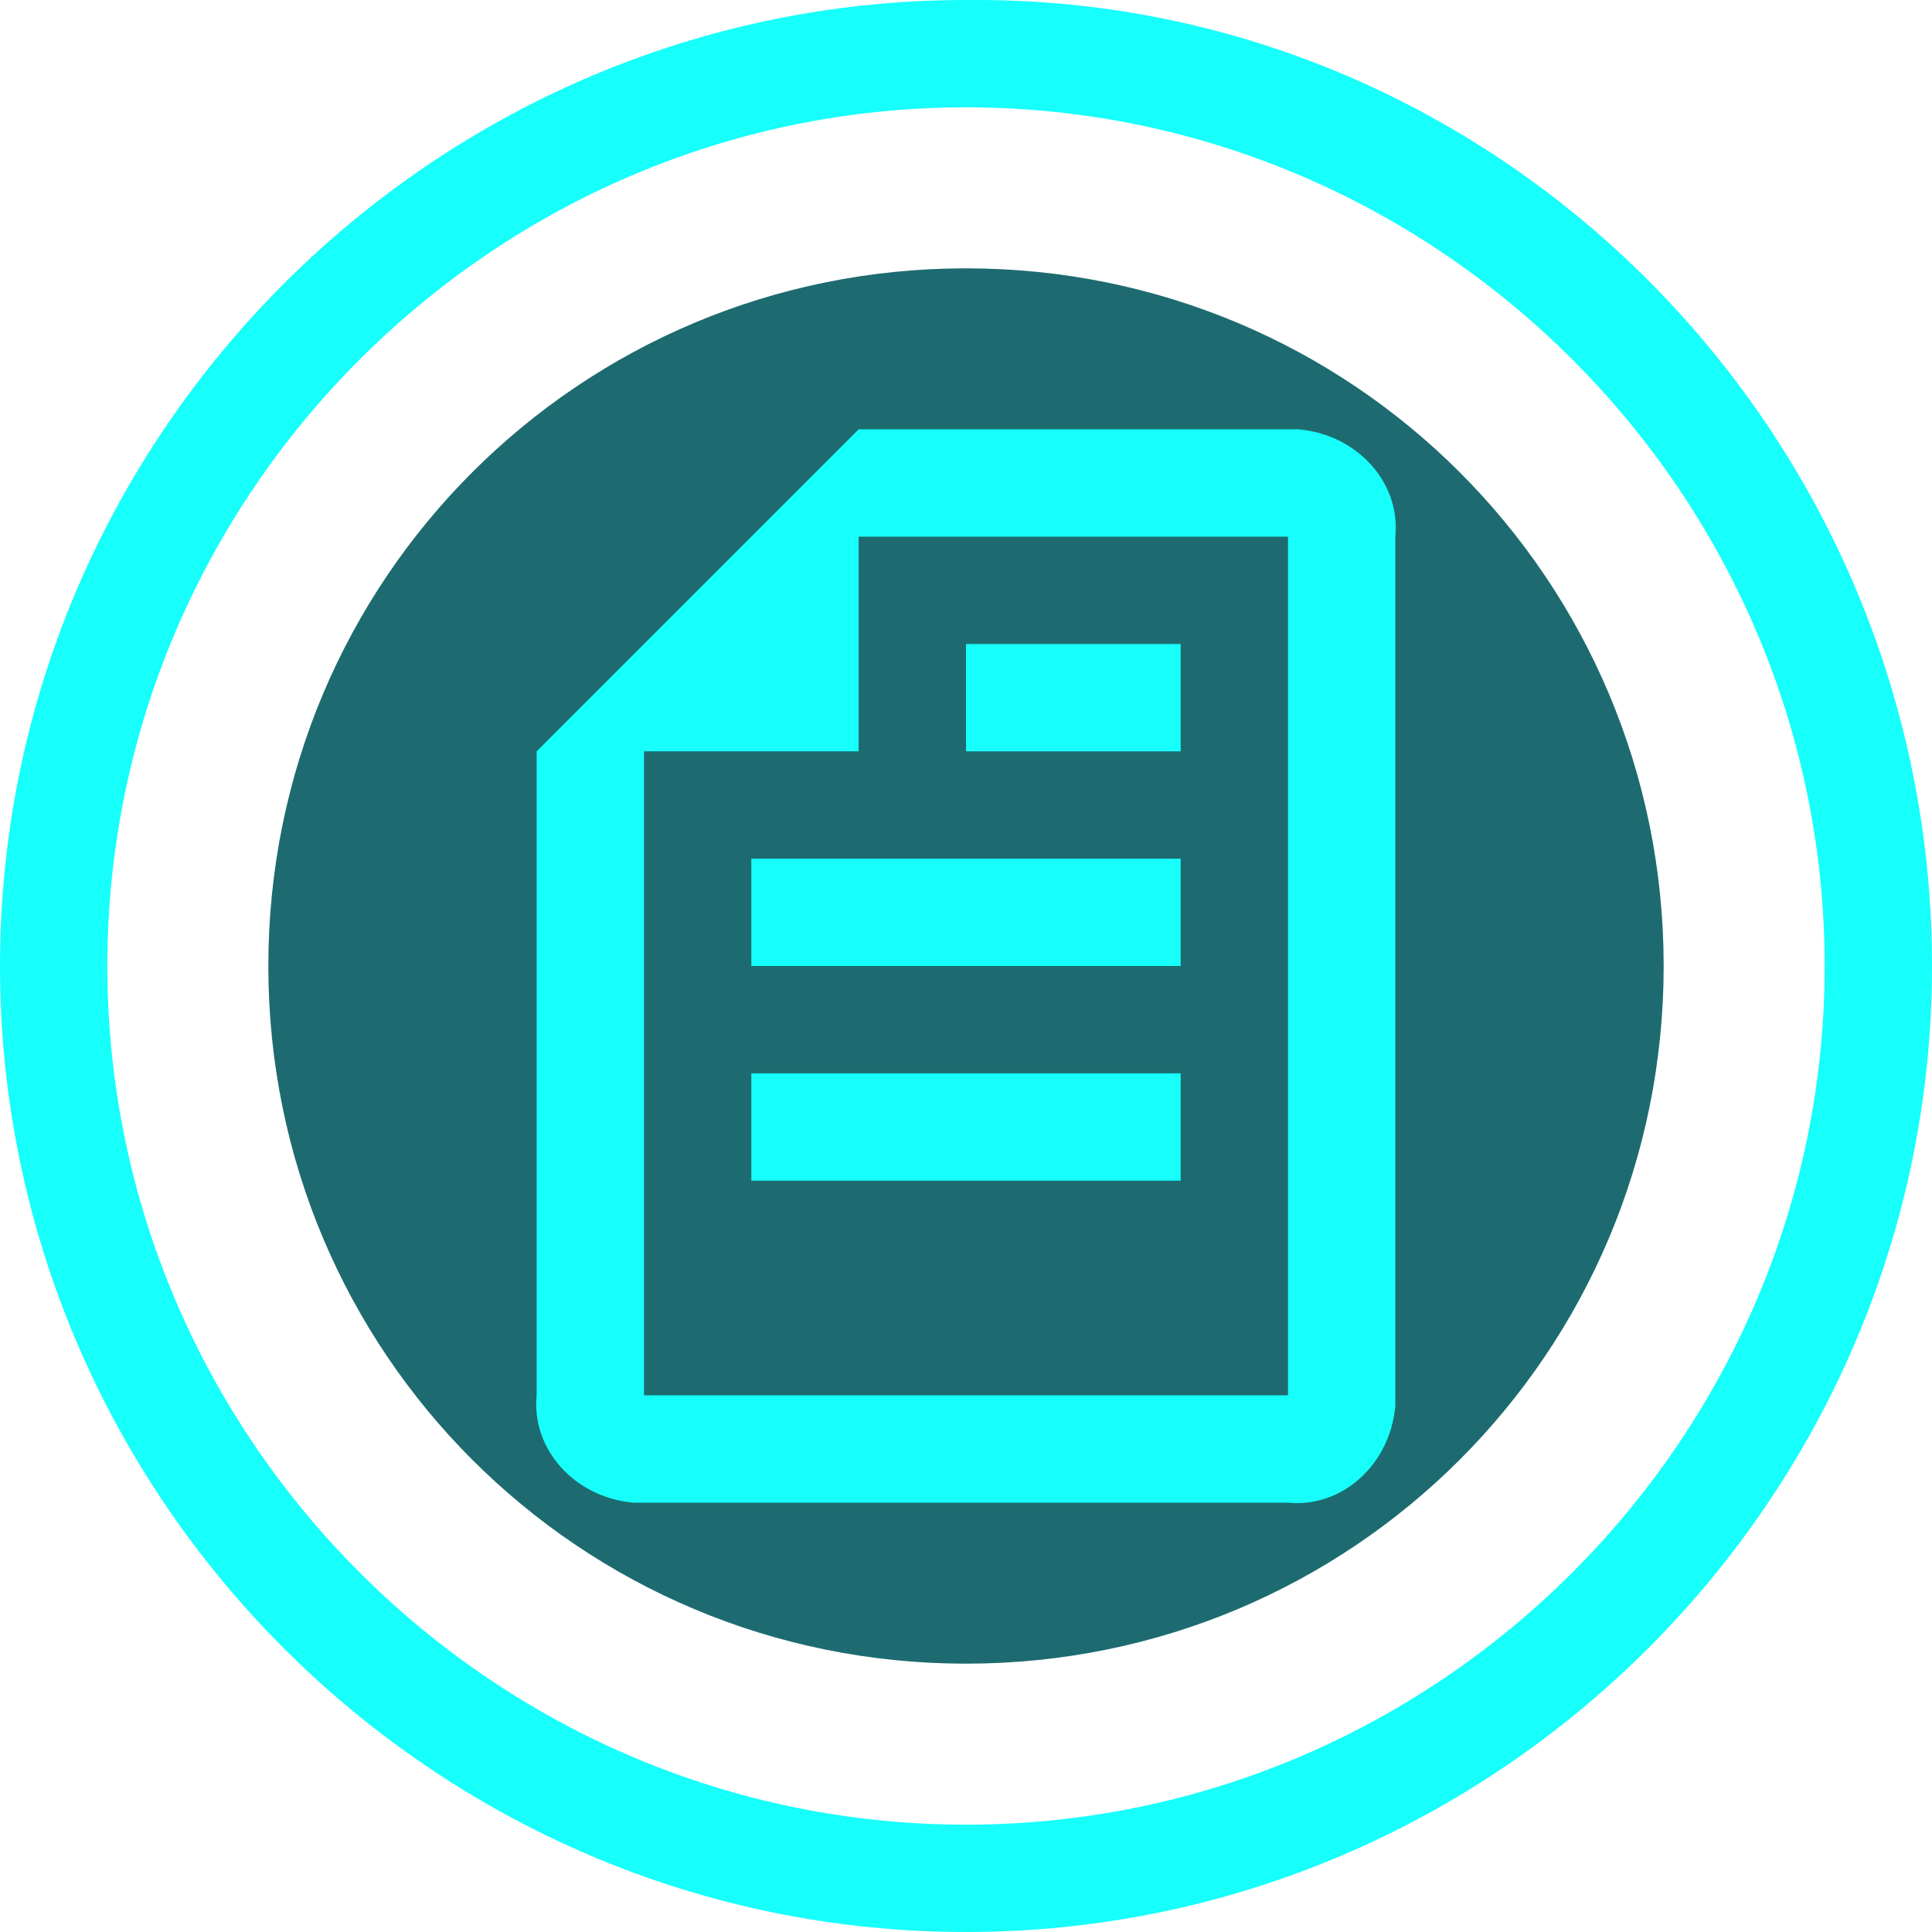
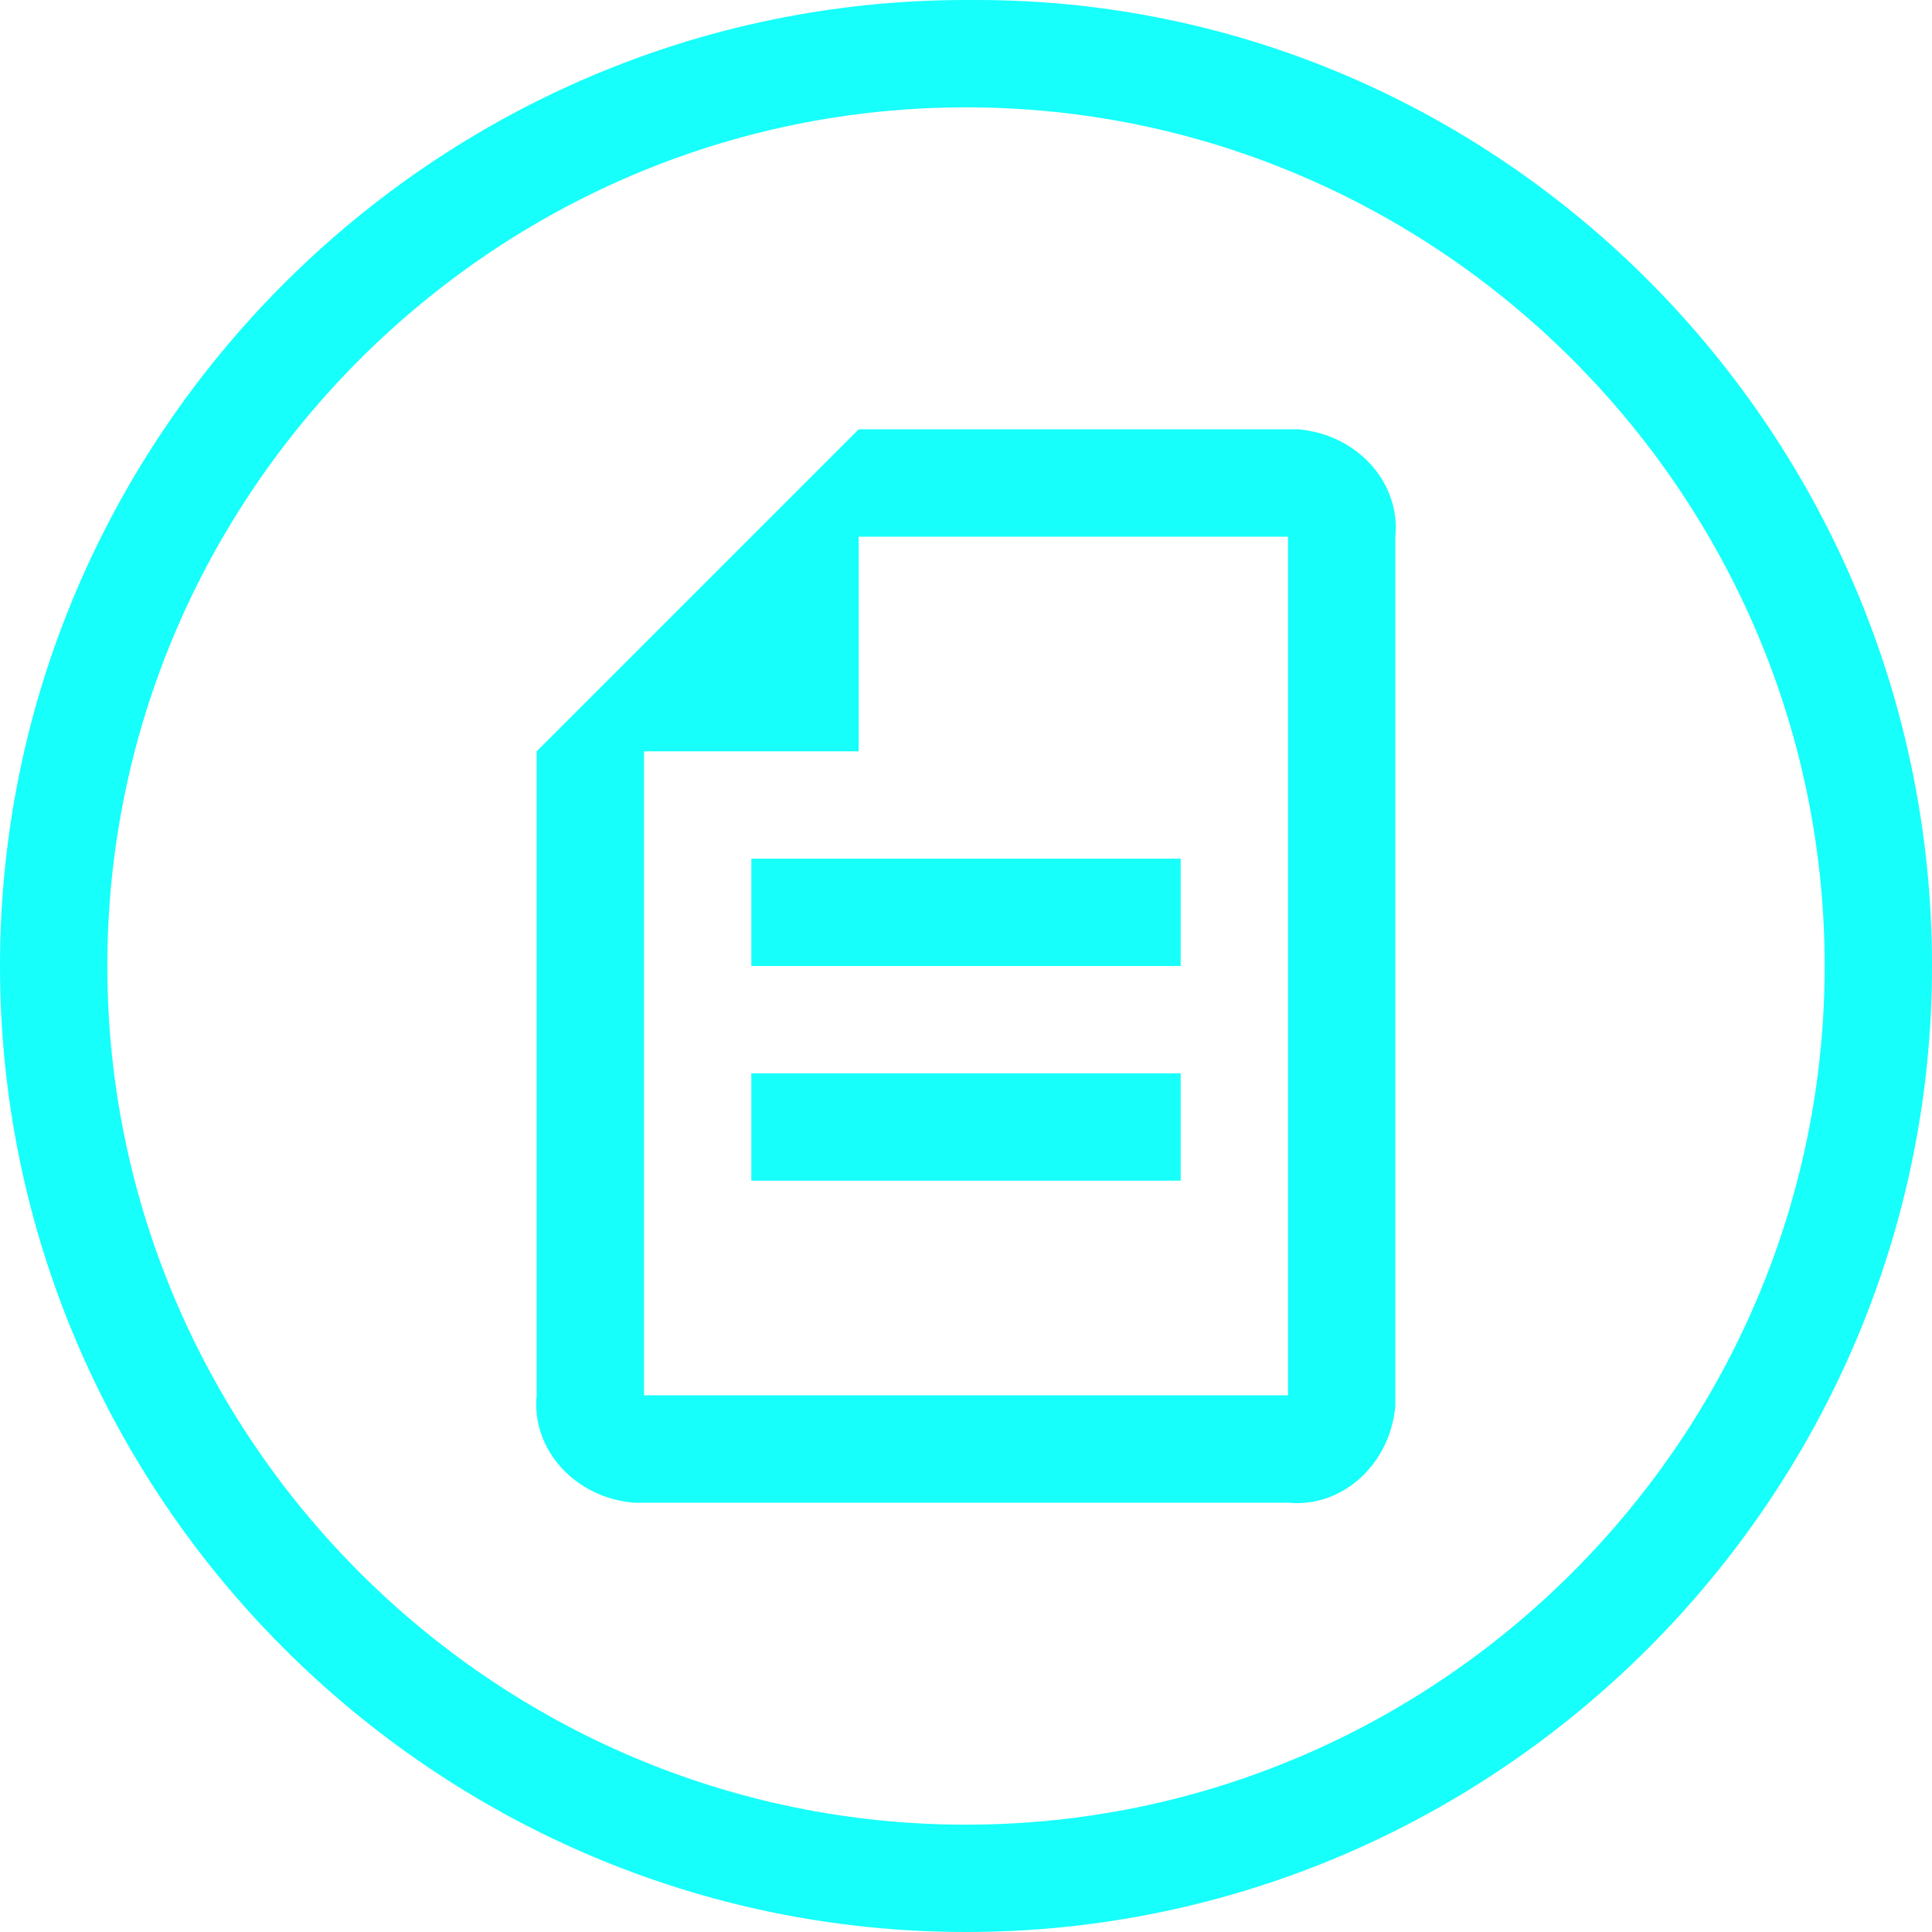
<svg xmlns="http://www.w3.org/2000/svg" version="1.1" id="Layer_1" x="0px" y="0px" width="36px" height="36px" viewBox="0 0 36 36" style="enable-background:new 0 0 36 36;" xml:space="preserve">
  <style type="text/css">
	.st0{fill:#1D6B70;}
	.st1{fill:#16FFFB;}
</style>
-   <path id="Path_526" class="st0" d="M18,5c7.2,0,13,5.8,13,13s-5.8,13-13,13S5,25.2,5,18S10.8,5,18,5z" />
  <path class="st1" d="M18.2,0c-0.1,0-0.1,0-0.2,0C8.1,0,0,8.1,0,18c0,9.9,8.1,18,18,18c9.9,0,18-8.1,18-18C36,8.1,28,0,18.2,0z   M18,34C9.2,34,2,26.8,2,18C2,9.2,9.2,2,18,2s16,7.2,16,16C34,26.8,26.8,34,18,34z" />
  <rect id="Rectangle_298" x="14" y="20" class="st1" width="8" height="2" />
  <rect id="Rectangle_299" x="14" y="16" class="st1" width="8" height="2" />
-   <rect id="Rectangle_300" x="18" y="12" class="st1" width="4" height="2" />
  <path class="st1" d="M24.2,8c-0.1,0-0.2,0-0.2,0h-8l-6,6v12c-0.1,1,0.7,1.9,1.8,2c0.1,0,0.2,0,0.2,0h12c1,0.1,1.9-0.7,2-1.8  c0-0.1,0-0.2,0-0.2V10C26.1,9,25.3,8.1,24.2,8z M24,26H12V14h4v-4h8V26z" />
</svg>